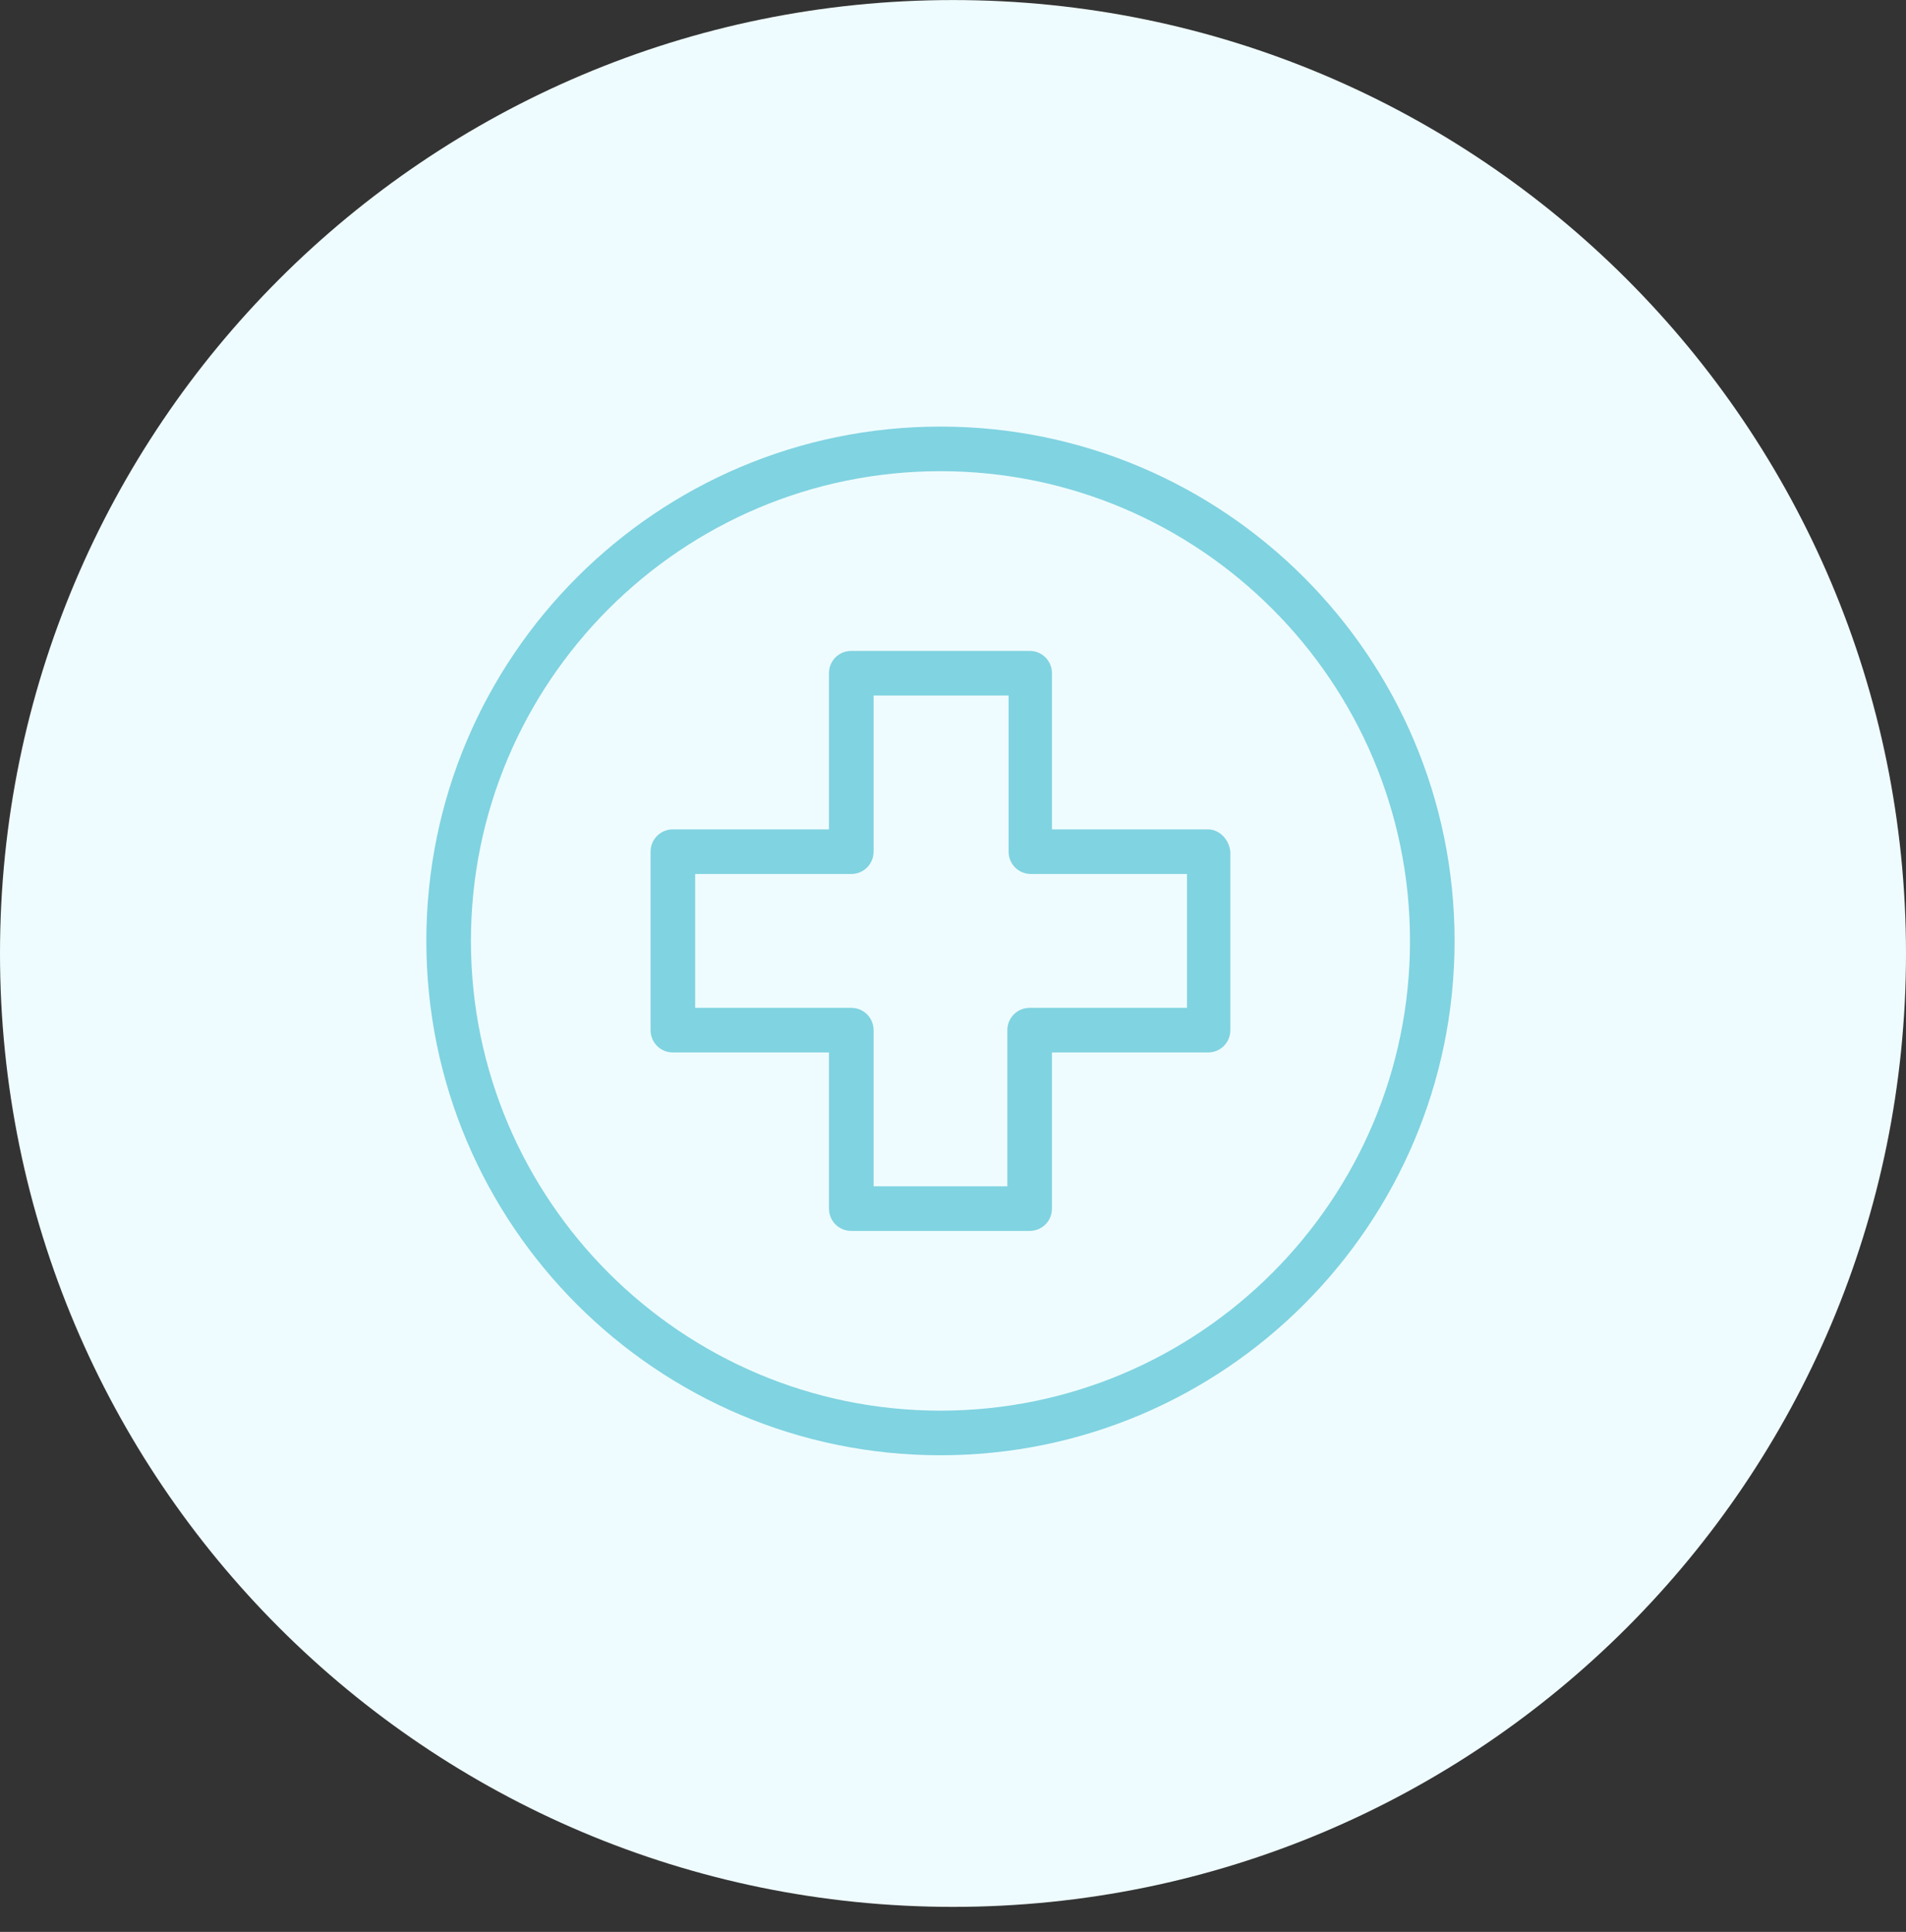
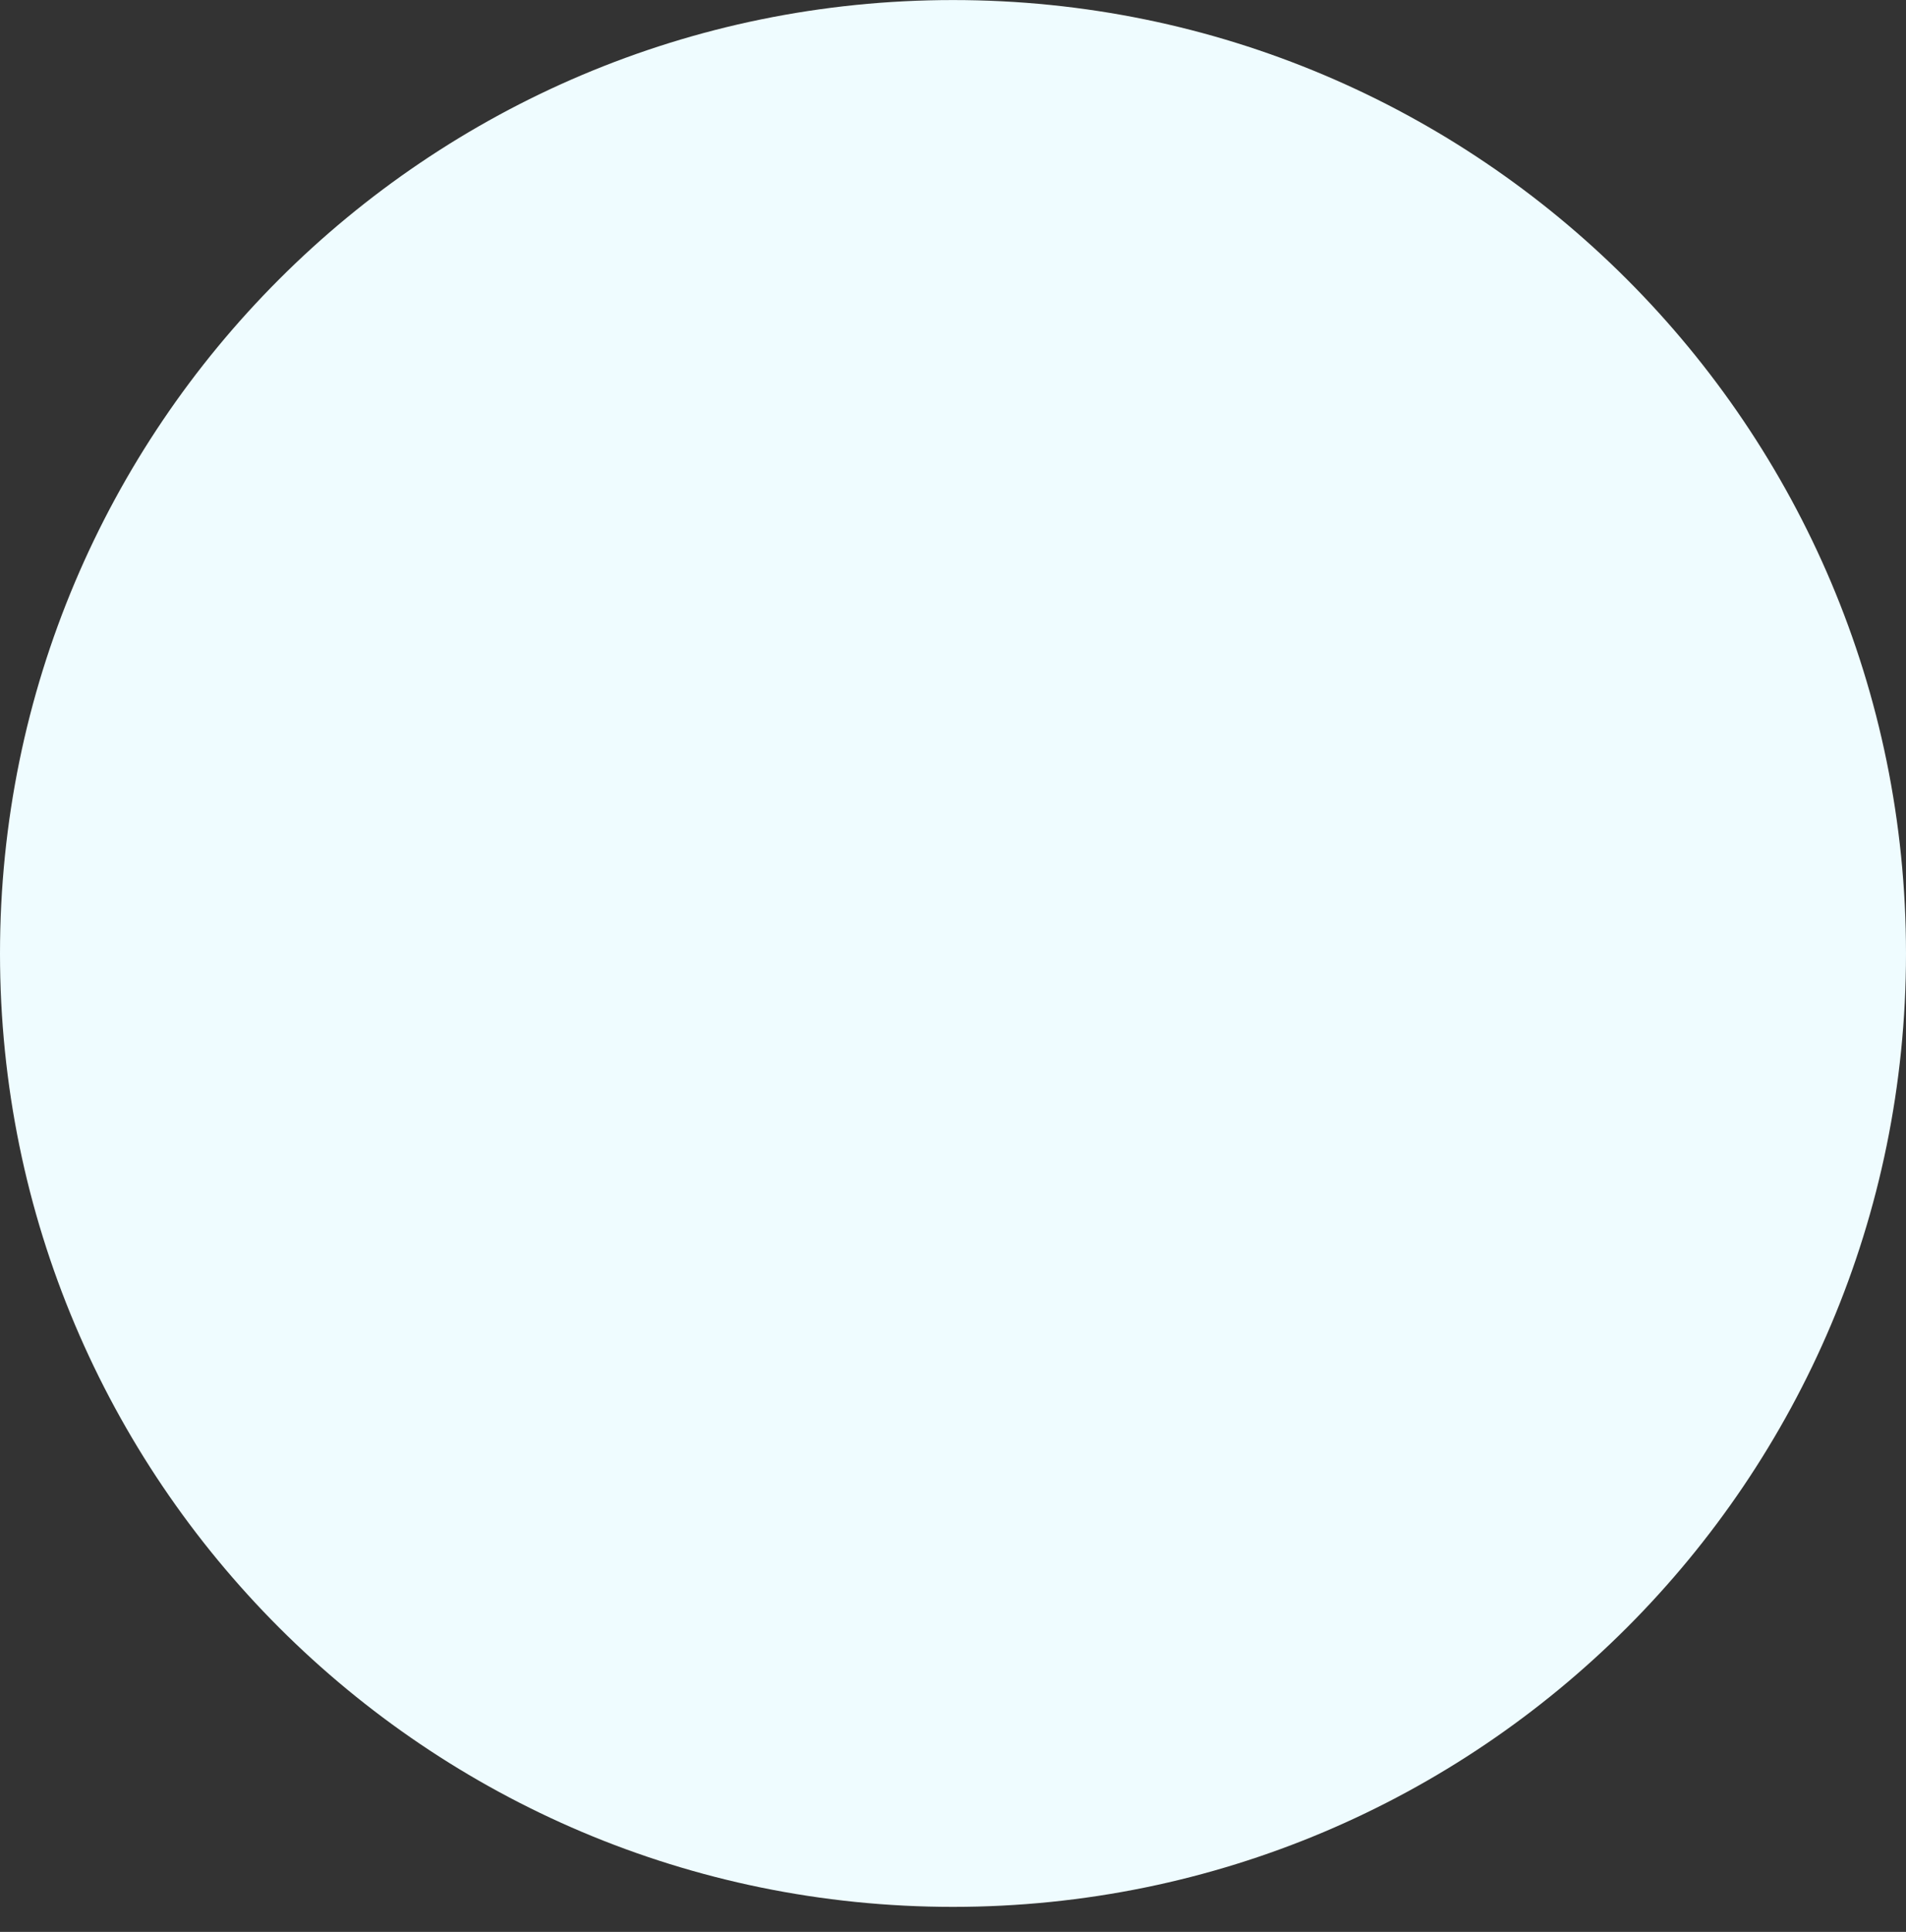
<svg xmlns="http://www.w3.org/2000/svg" width="76" height="77" viewBox="0 0 76 77" fill="none">
  <rect x="0" y="0" width="76" height="77" fill="#333333" stroke="none" />
  <path d="M38 76.002C58.987 76.002 76 58.989 76 38.002C76 17.015 58.987 0.002 38 0.002C17.013 0.002 0 17.015 0 38.002C0 58.989 17.013 76.002 38 76.002Z" fill="#EFFCFF" />
  <g clip-path="url(#clip0)">
-     <path d="M37.5 17.002C26.188 17.002 17 26.19 17 37.502C17 48.814 26.188 58.002 37.5 58.002C48.812 58.002 58 48.814 58 37.502C58 26.19 48.812 17.002 37.5 17.002ZM37.5 56.224C27.176 56.224 18.778 47.826 18.778 37.502C18.778 27.178 27.176 18.78 37.5 18.78C47.824 18.78 56.222 27.178 56.222 37.502C56.222 47.826 47.824 56.224 37.5 56.224Z" fill="#80D3E1" />
-     <path d="M48.17 33.056H41.946V26.832C41.946 26.338 41.551 25.943 41.057 25.943H33.943C33.449 25.943 33.054 26.338 33.054 26.832V33.056H26.83C26.336 33.056 25.941 33.451 25.941 33.945V41.059C25.941 41.553 26.336 41.948 26.83 41.948H33.054V48.172C33.054 48.666 33.449 49.061 33.943 49.061H41.057C41.551 49.061 41.946 48.666 41.946 48.172V41.948H48.17C48.664 41.948 49.059 41.553 49.059 41.059V33.945C49.01 33.451 48.614 33.056 48.17 33.056ZM47.33 40.169H47.281H41.057C40.563 40.169 40.167 40.565 40.167 41.059V47.283H34.833V41.059C34.833 40.565 34.437 40.169 33.943 40.169H27.719V34.835H33.943C34.437 34.835 34.833 34.439 34.833 33.945V27.721H40.217V33.945C40.217 34.439 40.612 34.835 41.106 34.835H47.33V40.169Z" fill="#80D3E1" />
-   </g>
+     </g>
  <defs>
    <clipPath id="clip0">
      <rect width="41" height="41" fill="white" transform="translate(17 17.002)" />
    </clipPath>
  </defs>
</svg>